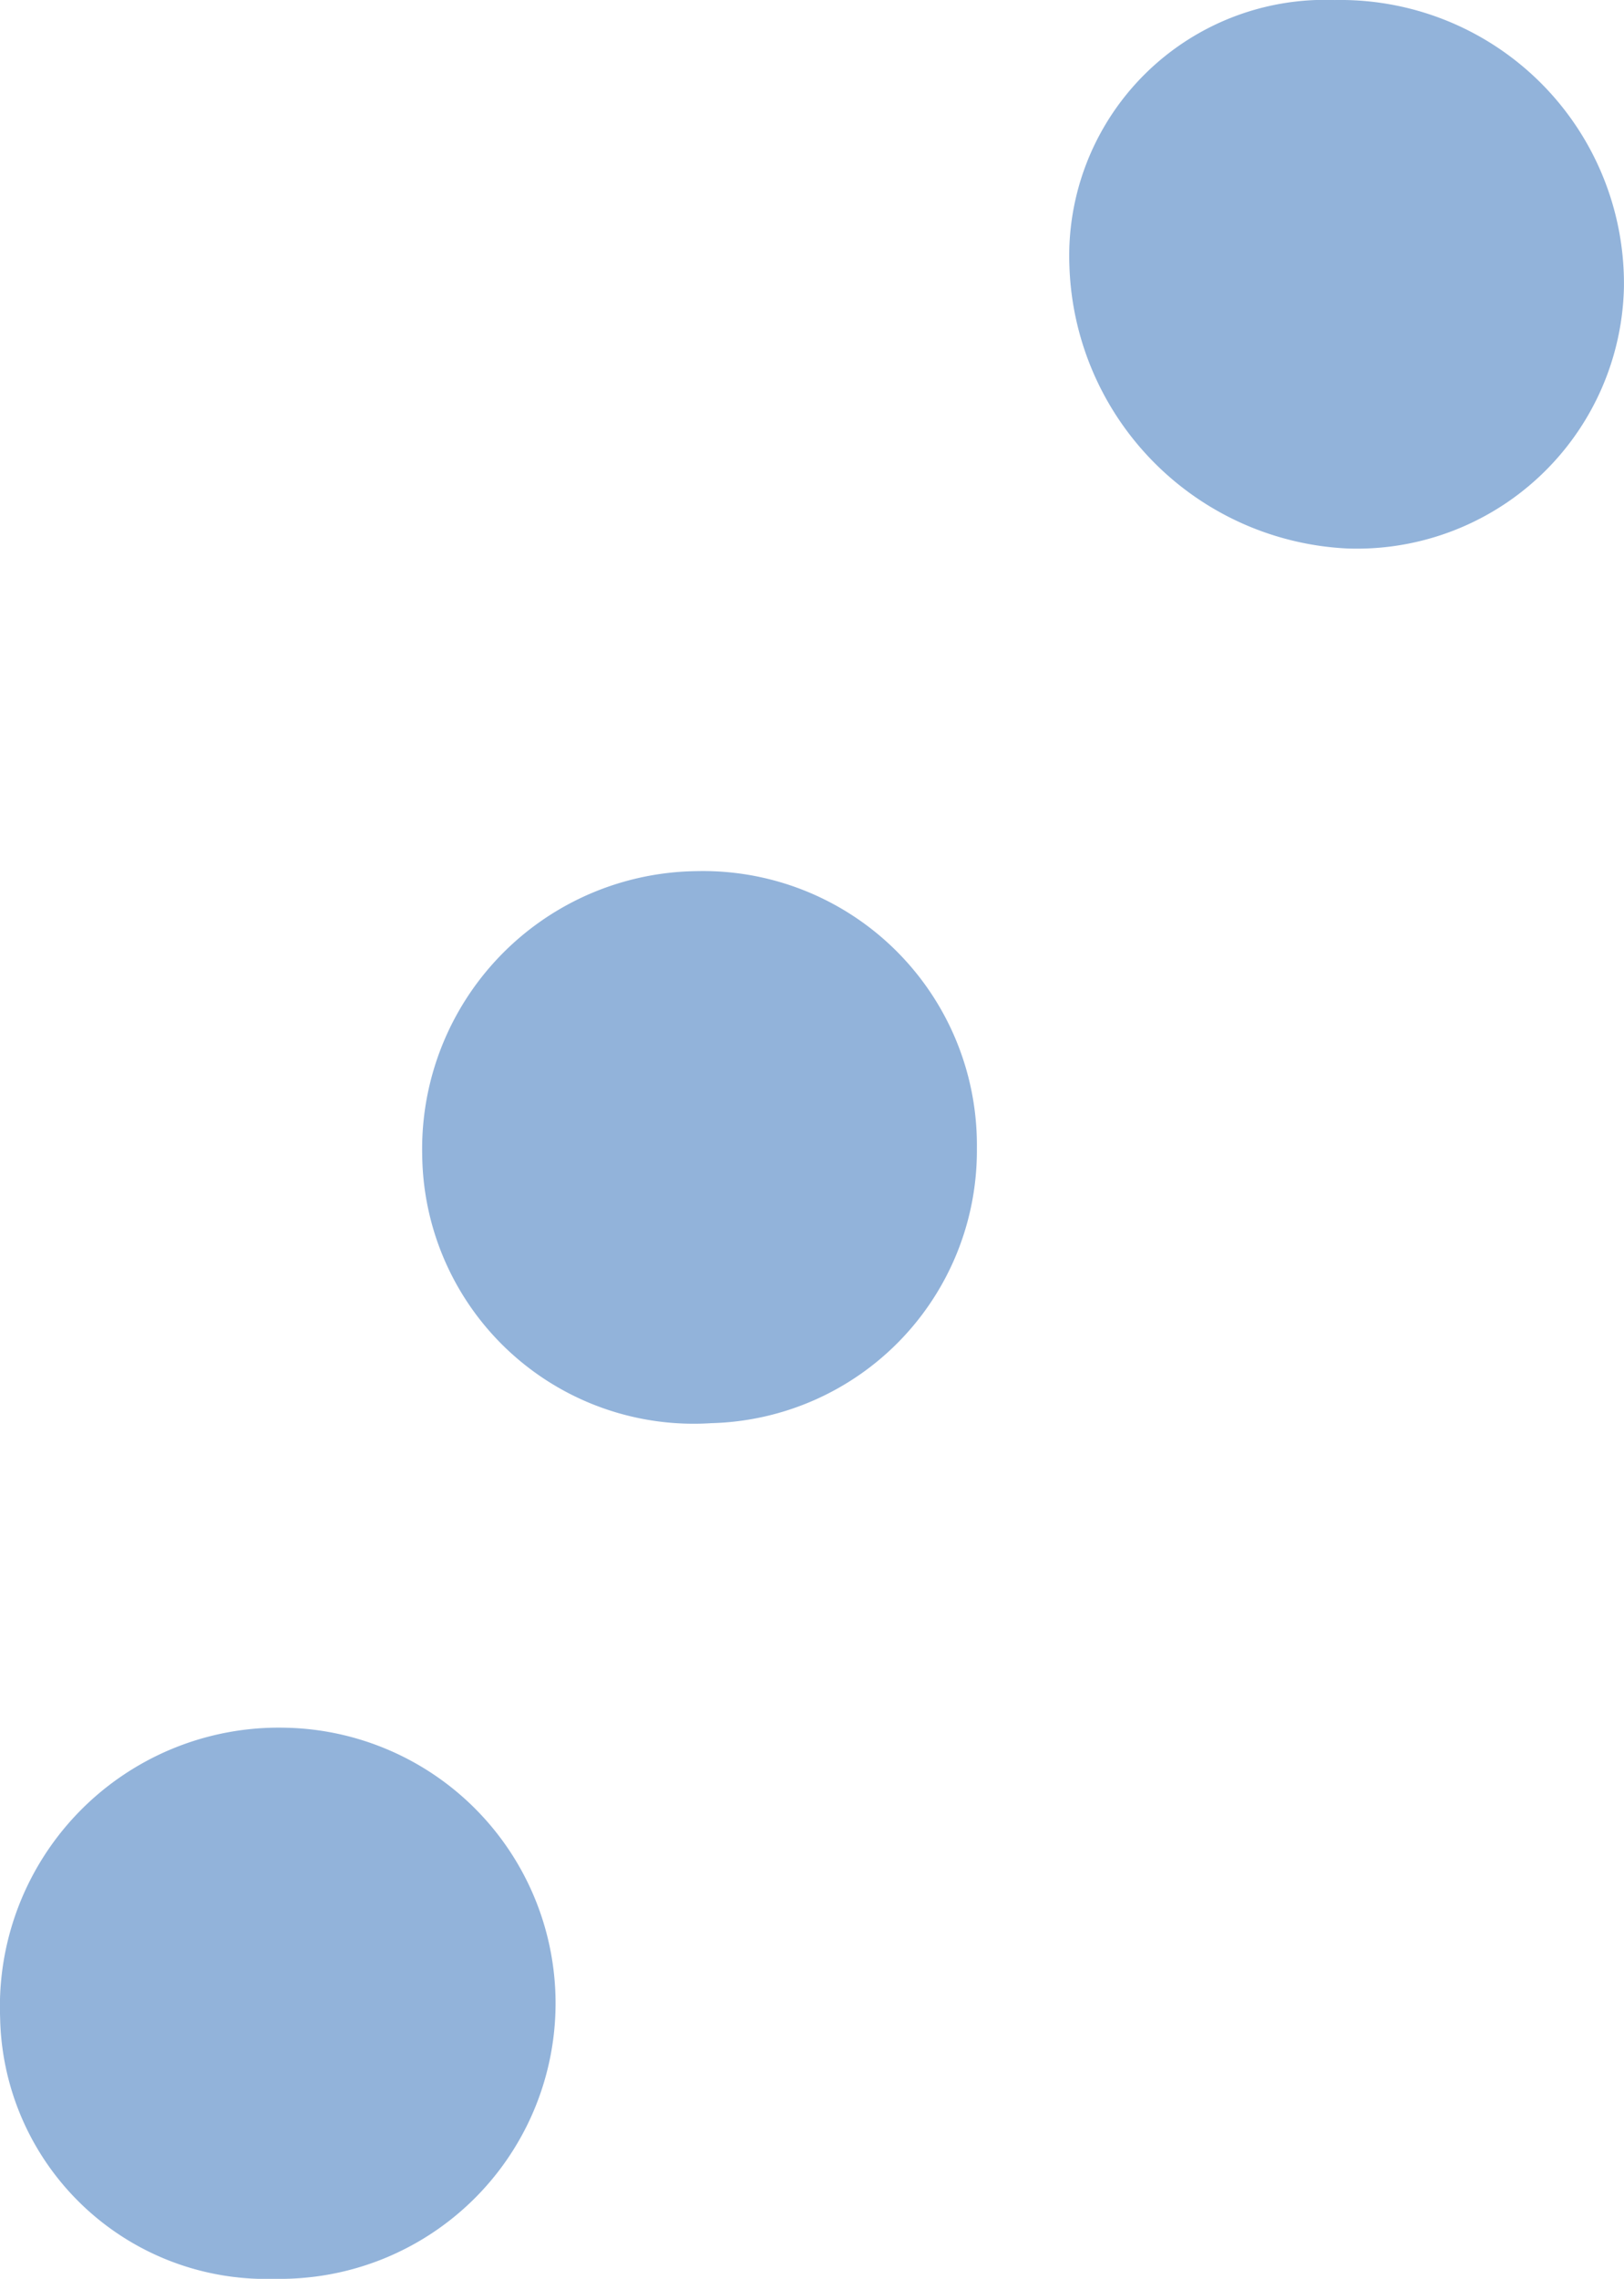
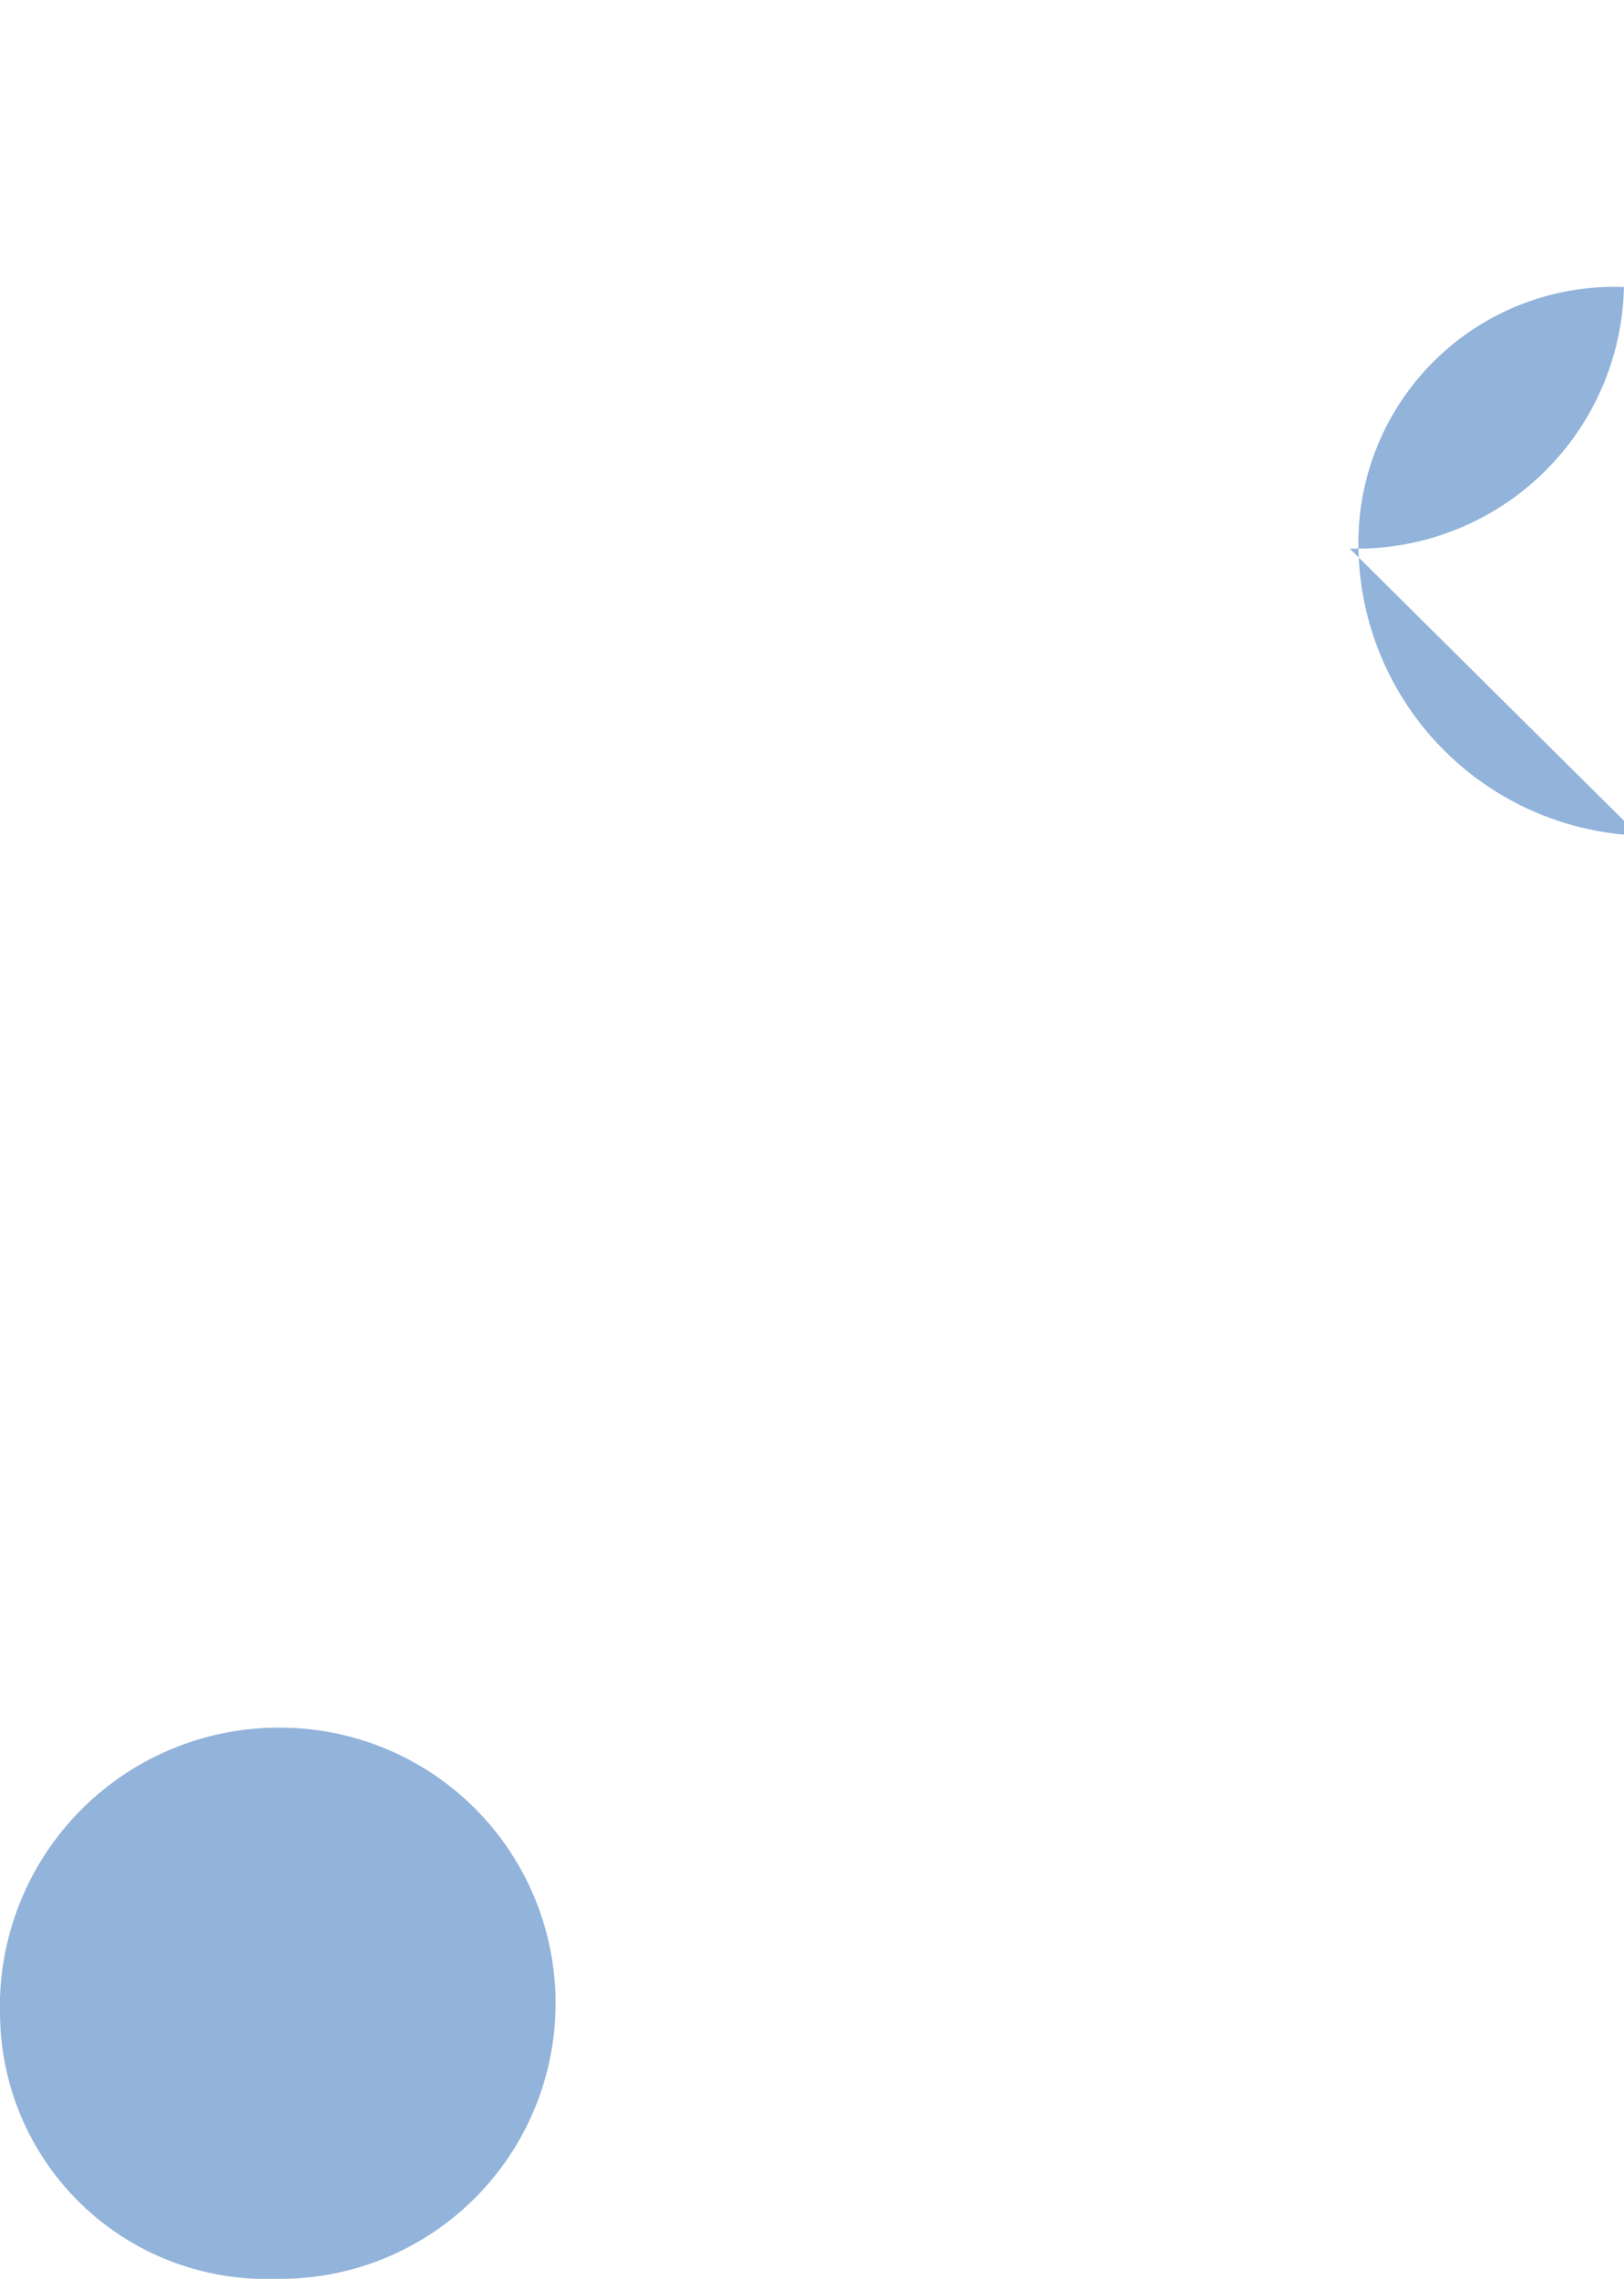
<svg xmlns="http://www.w3.org/2000/svg" width="53.652" height="75.258" viewBox="0 0 53.652 75.258">
  <g id="Group_905" data-name="Group 905" transform="translate(-2343.339 15892.068)">
-     <path id="Path_829" data-name="Path 829" d="M65.056,18.115a8.824,8.824,0,0,0,9.059-8.637A9.368,9.368,0,0,0,64.562,0a8.454,8.454,0,0,0-8.767,8.777,9.65,9.65,0,0,0,9.262,9.339" transform="matrix(1, 0, 0, 1, 2322.874, -15892.067)" fill="#92b3da" />
-     <path id="Path_830" data-name="Path 830" d="M24.3,86.1a9.048,9.048,0,0,0-9.267-9.151,9.177,9.177,0,0,0-9.057,9.42,8.969,8.969,0,0,0,9.558,8.81A9,9,0,0,0,24.3,86.1" transform="translate(2351.312 -15940.248)" fill="#92b3da" />
+     <path id="Path_829" data-name="Path 829" d="M65.056,18.115a8.824,8.824,0,0,0,9.059-8.637a8.454,8.454,0,0,0-8.767,8.777,9.65,9.65,0,0,0,9.262,9.339" transform="matrix(1, 0, 0, 1, 2322.874, -15892.067)" fill="#92b3da" />
    <path id="Path_831" data-name="Path 831" d="M.005,141.195a8.794,8.794,0,0,0,9.081,8.621,9.1,9.1,0,0,0,.335-18.2,9.212,9.212,0,0,0-9.416,9.574" transform="matrix(1, 0, 0, 1, 2343.338, -15966.627)" fill="#92b3da" />
  </g>
</svg>